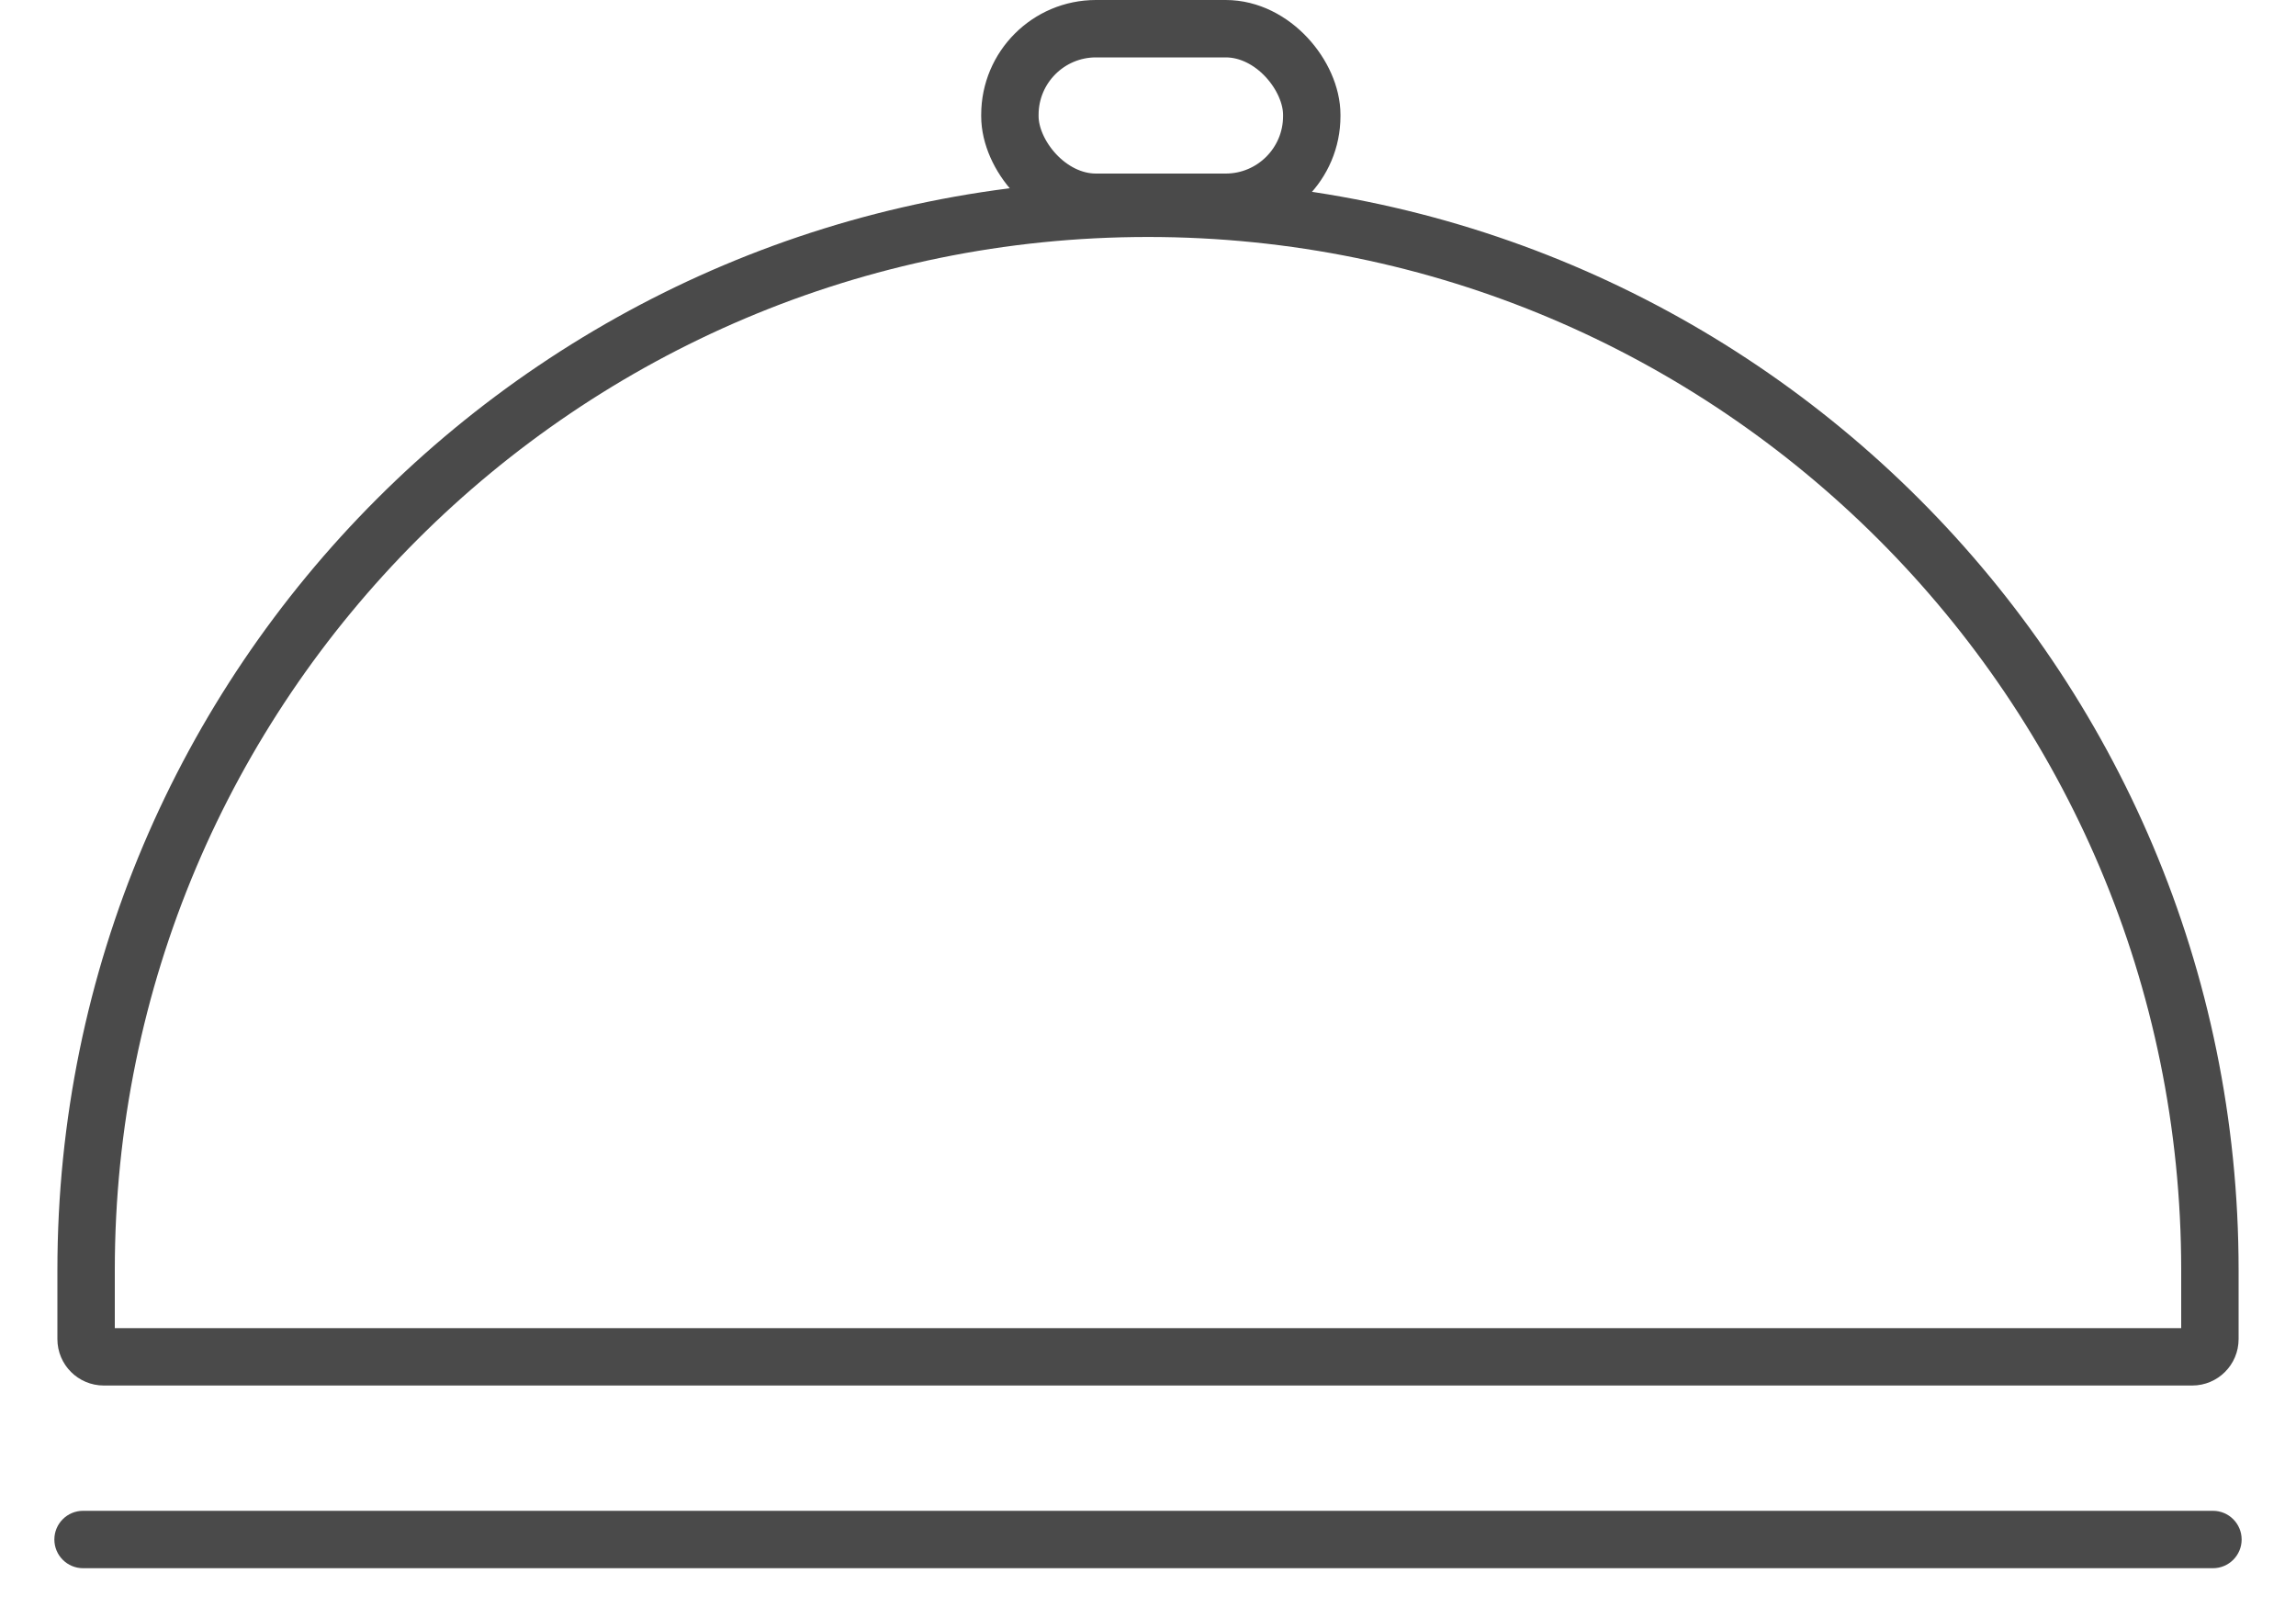
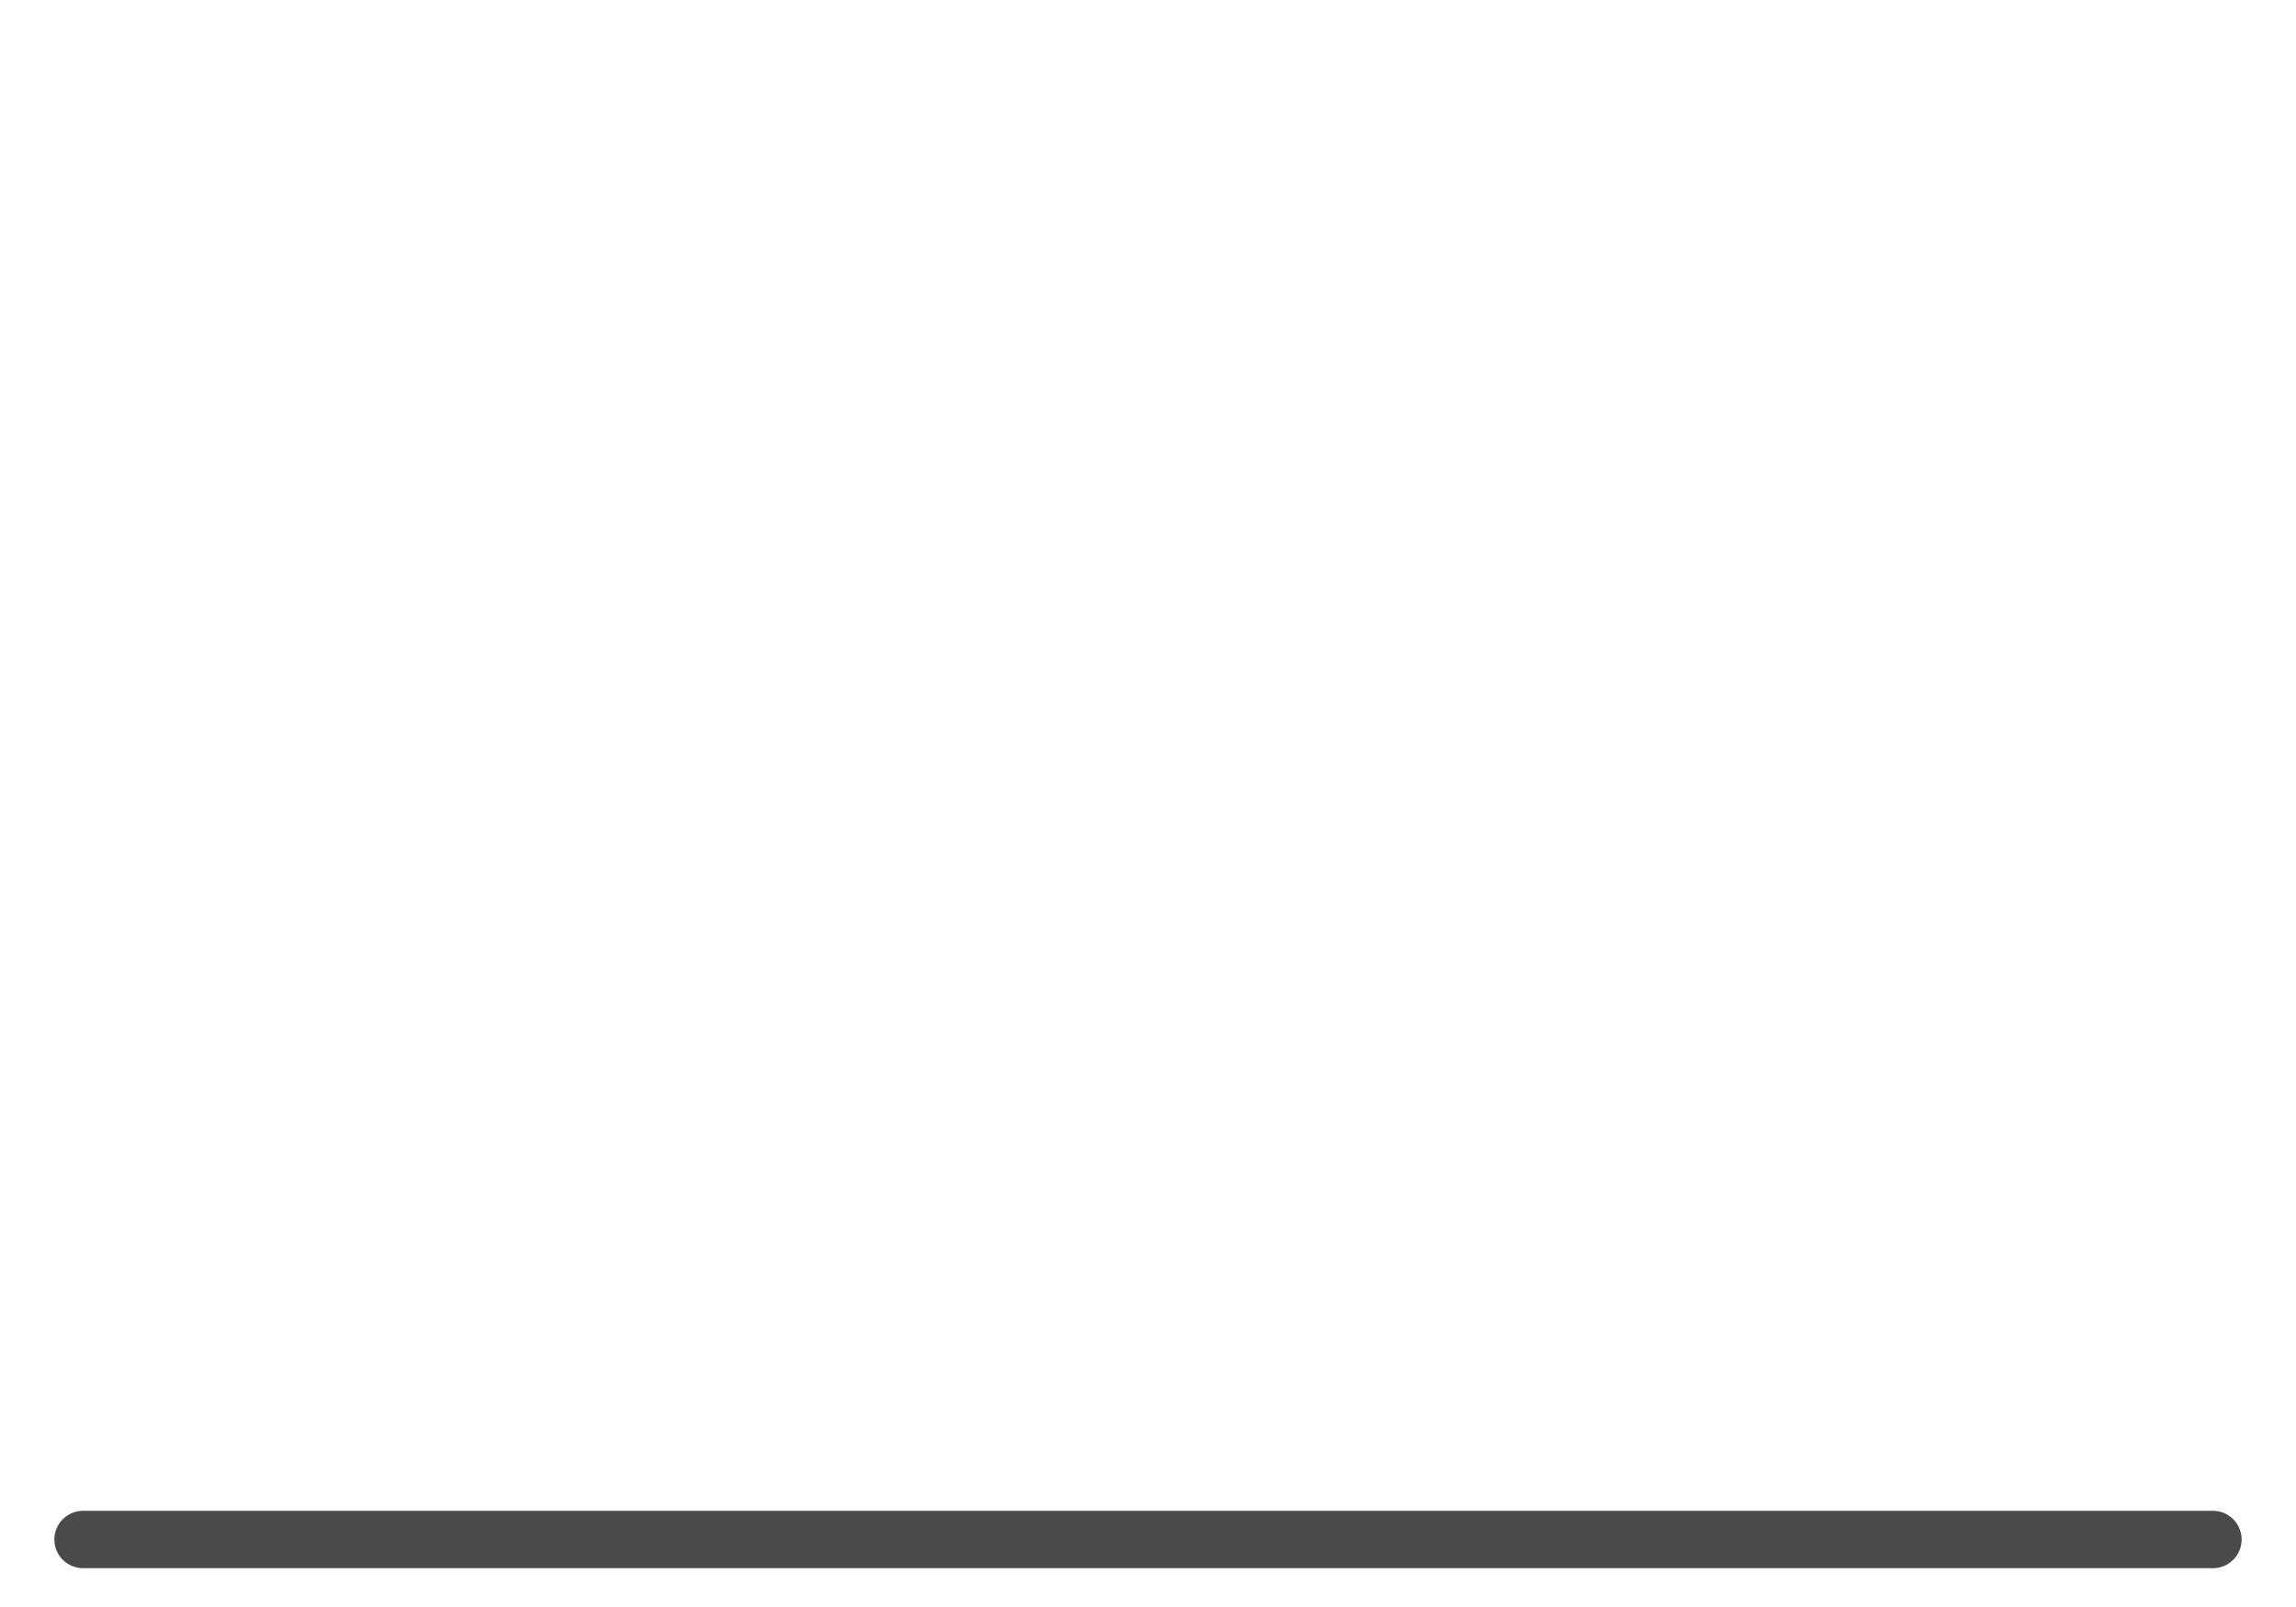
<svg xmlns="http://www.w3.org/2000/svg" width="40" height="28" viewBox="0 0 40 28" fill="none">
  <path d="M1.447 26.324C1.171 26.324 0.947 26.548 0.947 26.824C0.947 27.1 1.171 27.324 1.447 27.324V26.324ZM38.553 27.324C38.829 27.324 39.053 27.1 39.053 26.824C39.053 26.548 38.829 26.324 38.553 26.324V27.324ZM1.447 27.324H38.553V26.324H1.447V27.324Z" fill="#4A4A4A" />
-   <path d="M1.5 22.129C1.5 11.912 9.783 3.629 20 3.629C30.217 3.629 38.5 11.912 38.5 22.129V23.333C38.5 23.503 38.362 23.641 38.192 23.641H1.808C1.638 23.641 1.5 23.503 1.5 23.333V22.129Z" stroke="#4A4A4A" />
-   <rect x="17.594" y="0.5" width="5.259" height="3.024" rx="1.5" stroke="#4A4A4A" />
</svg>